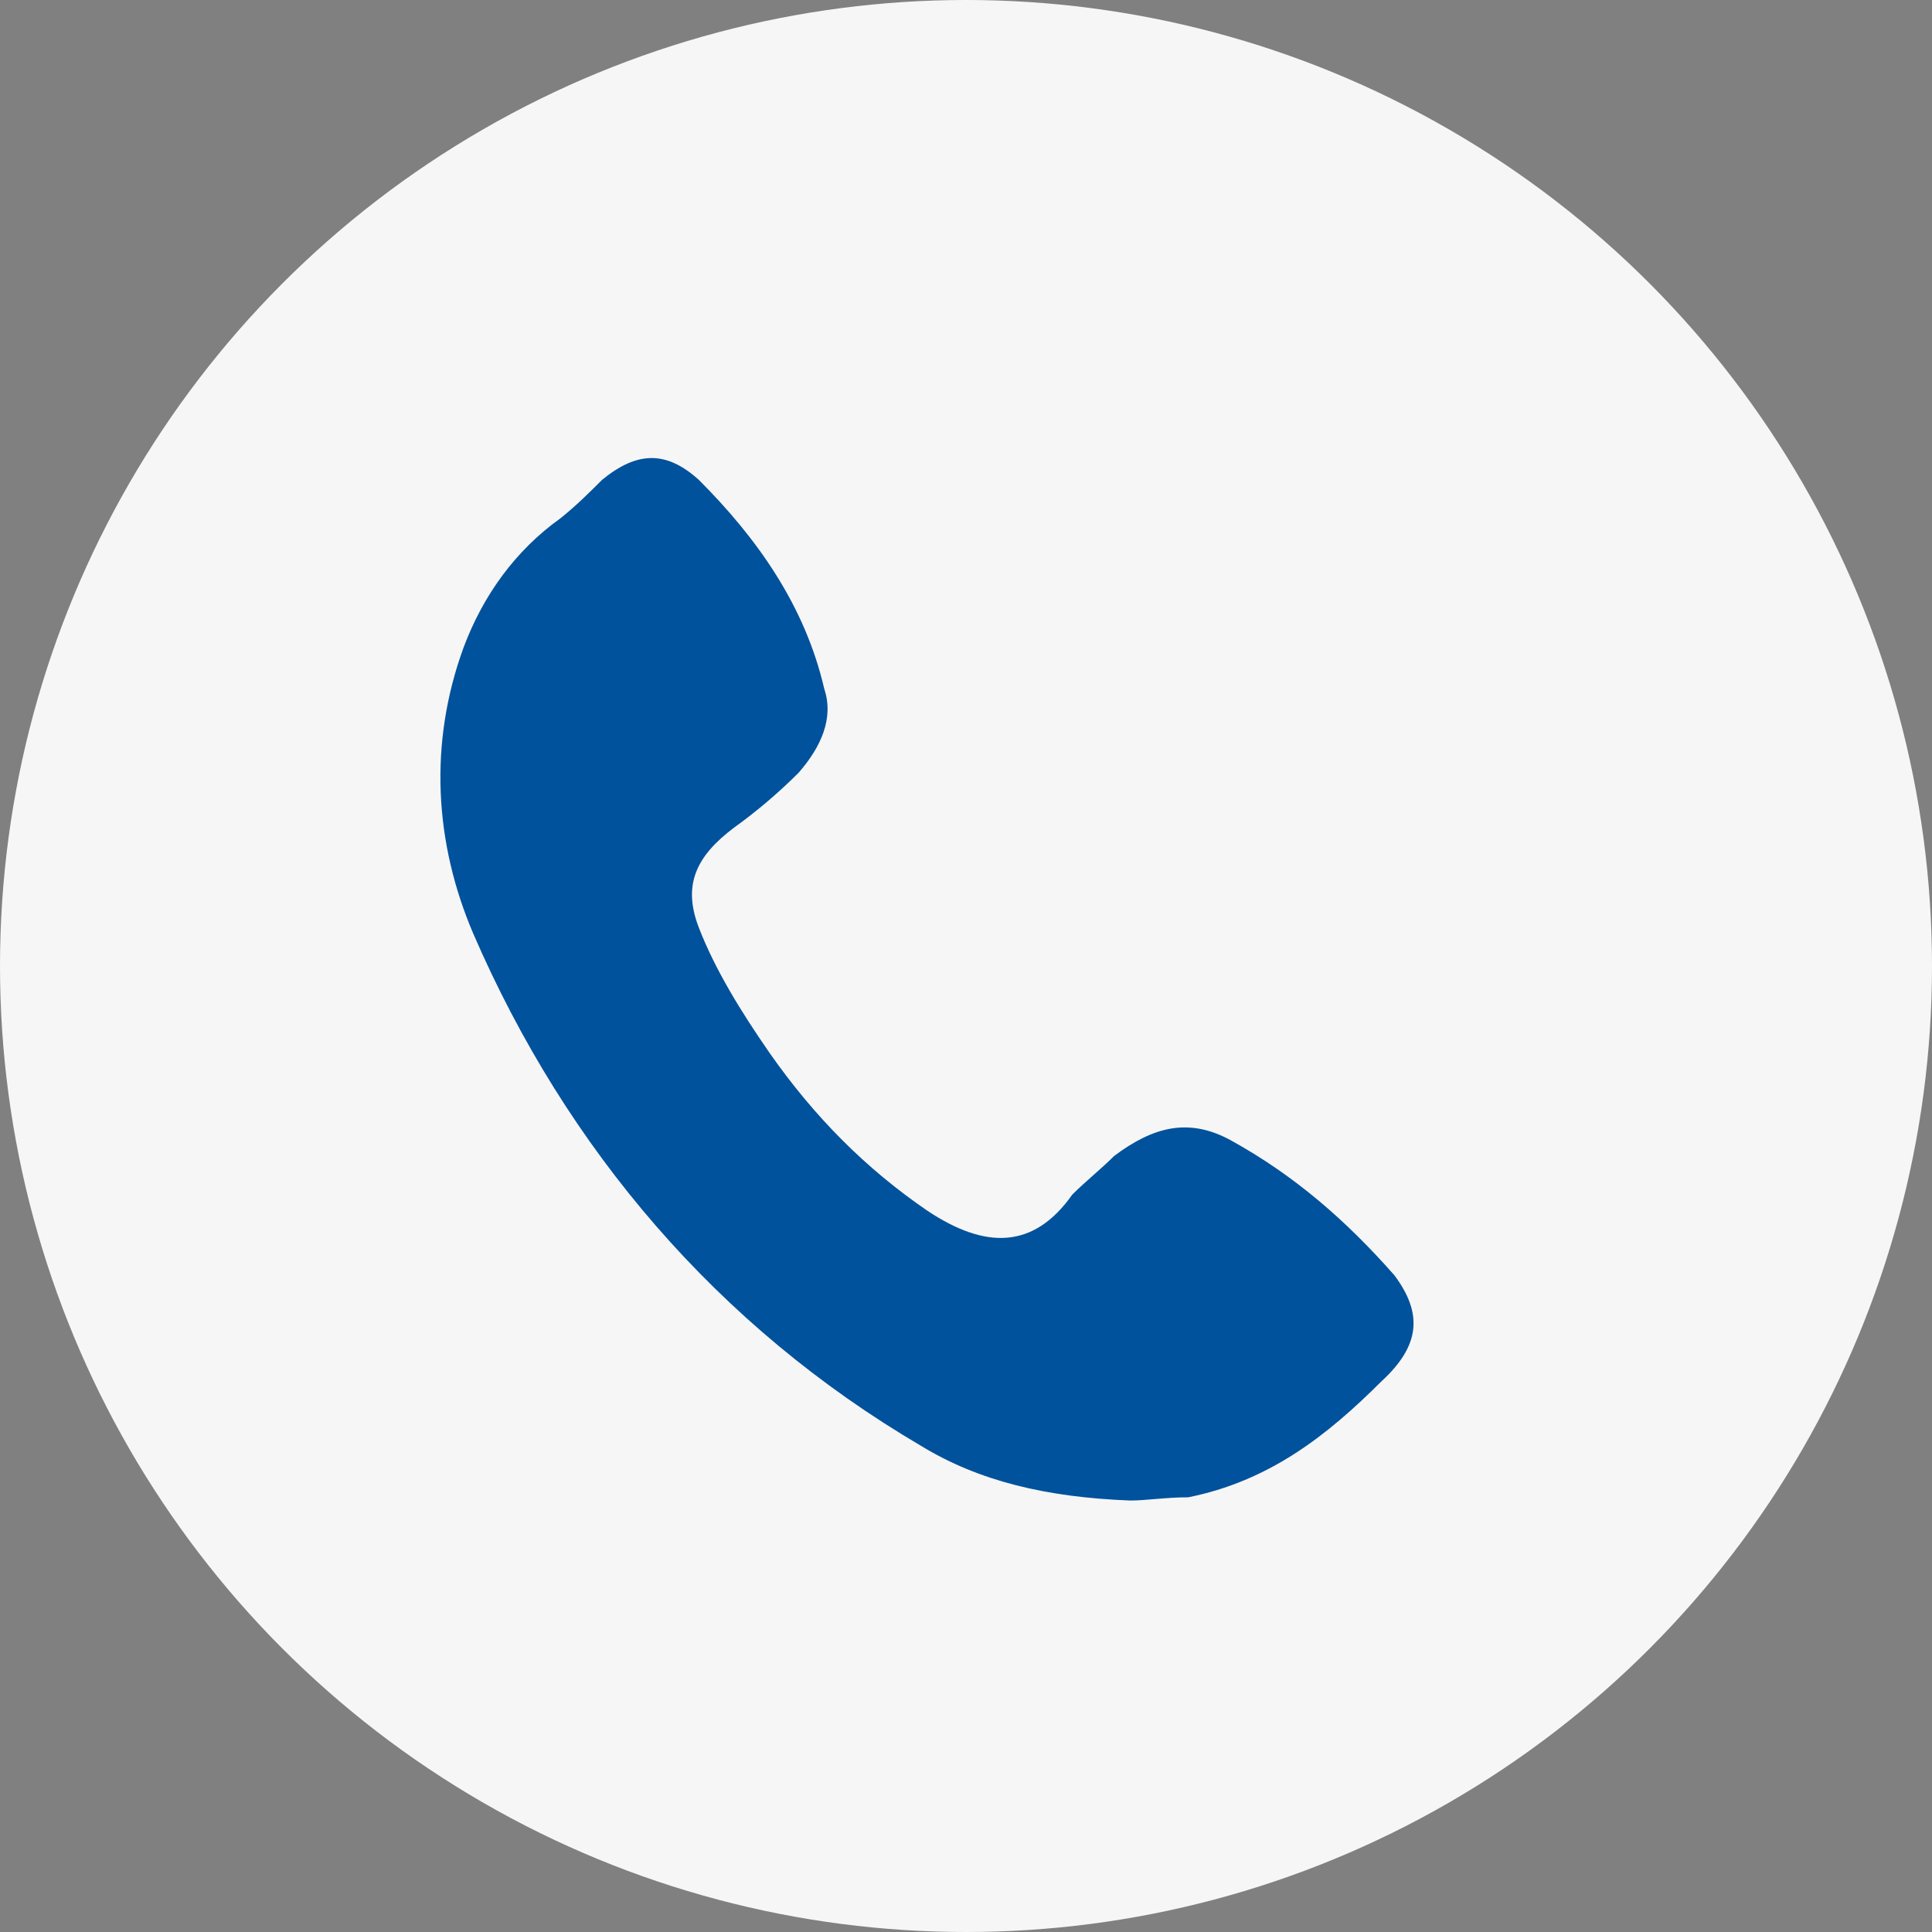
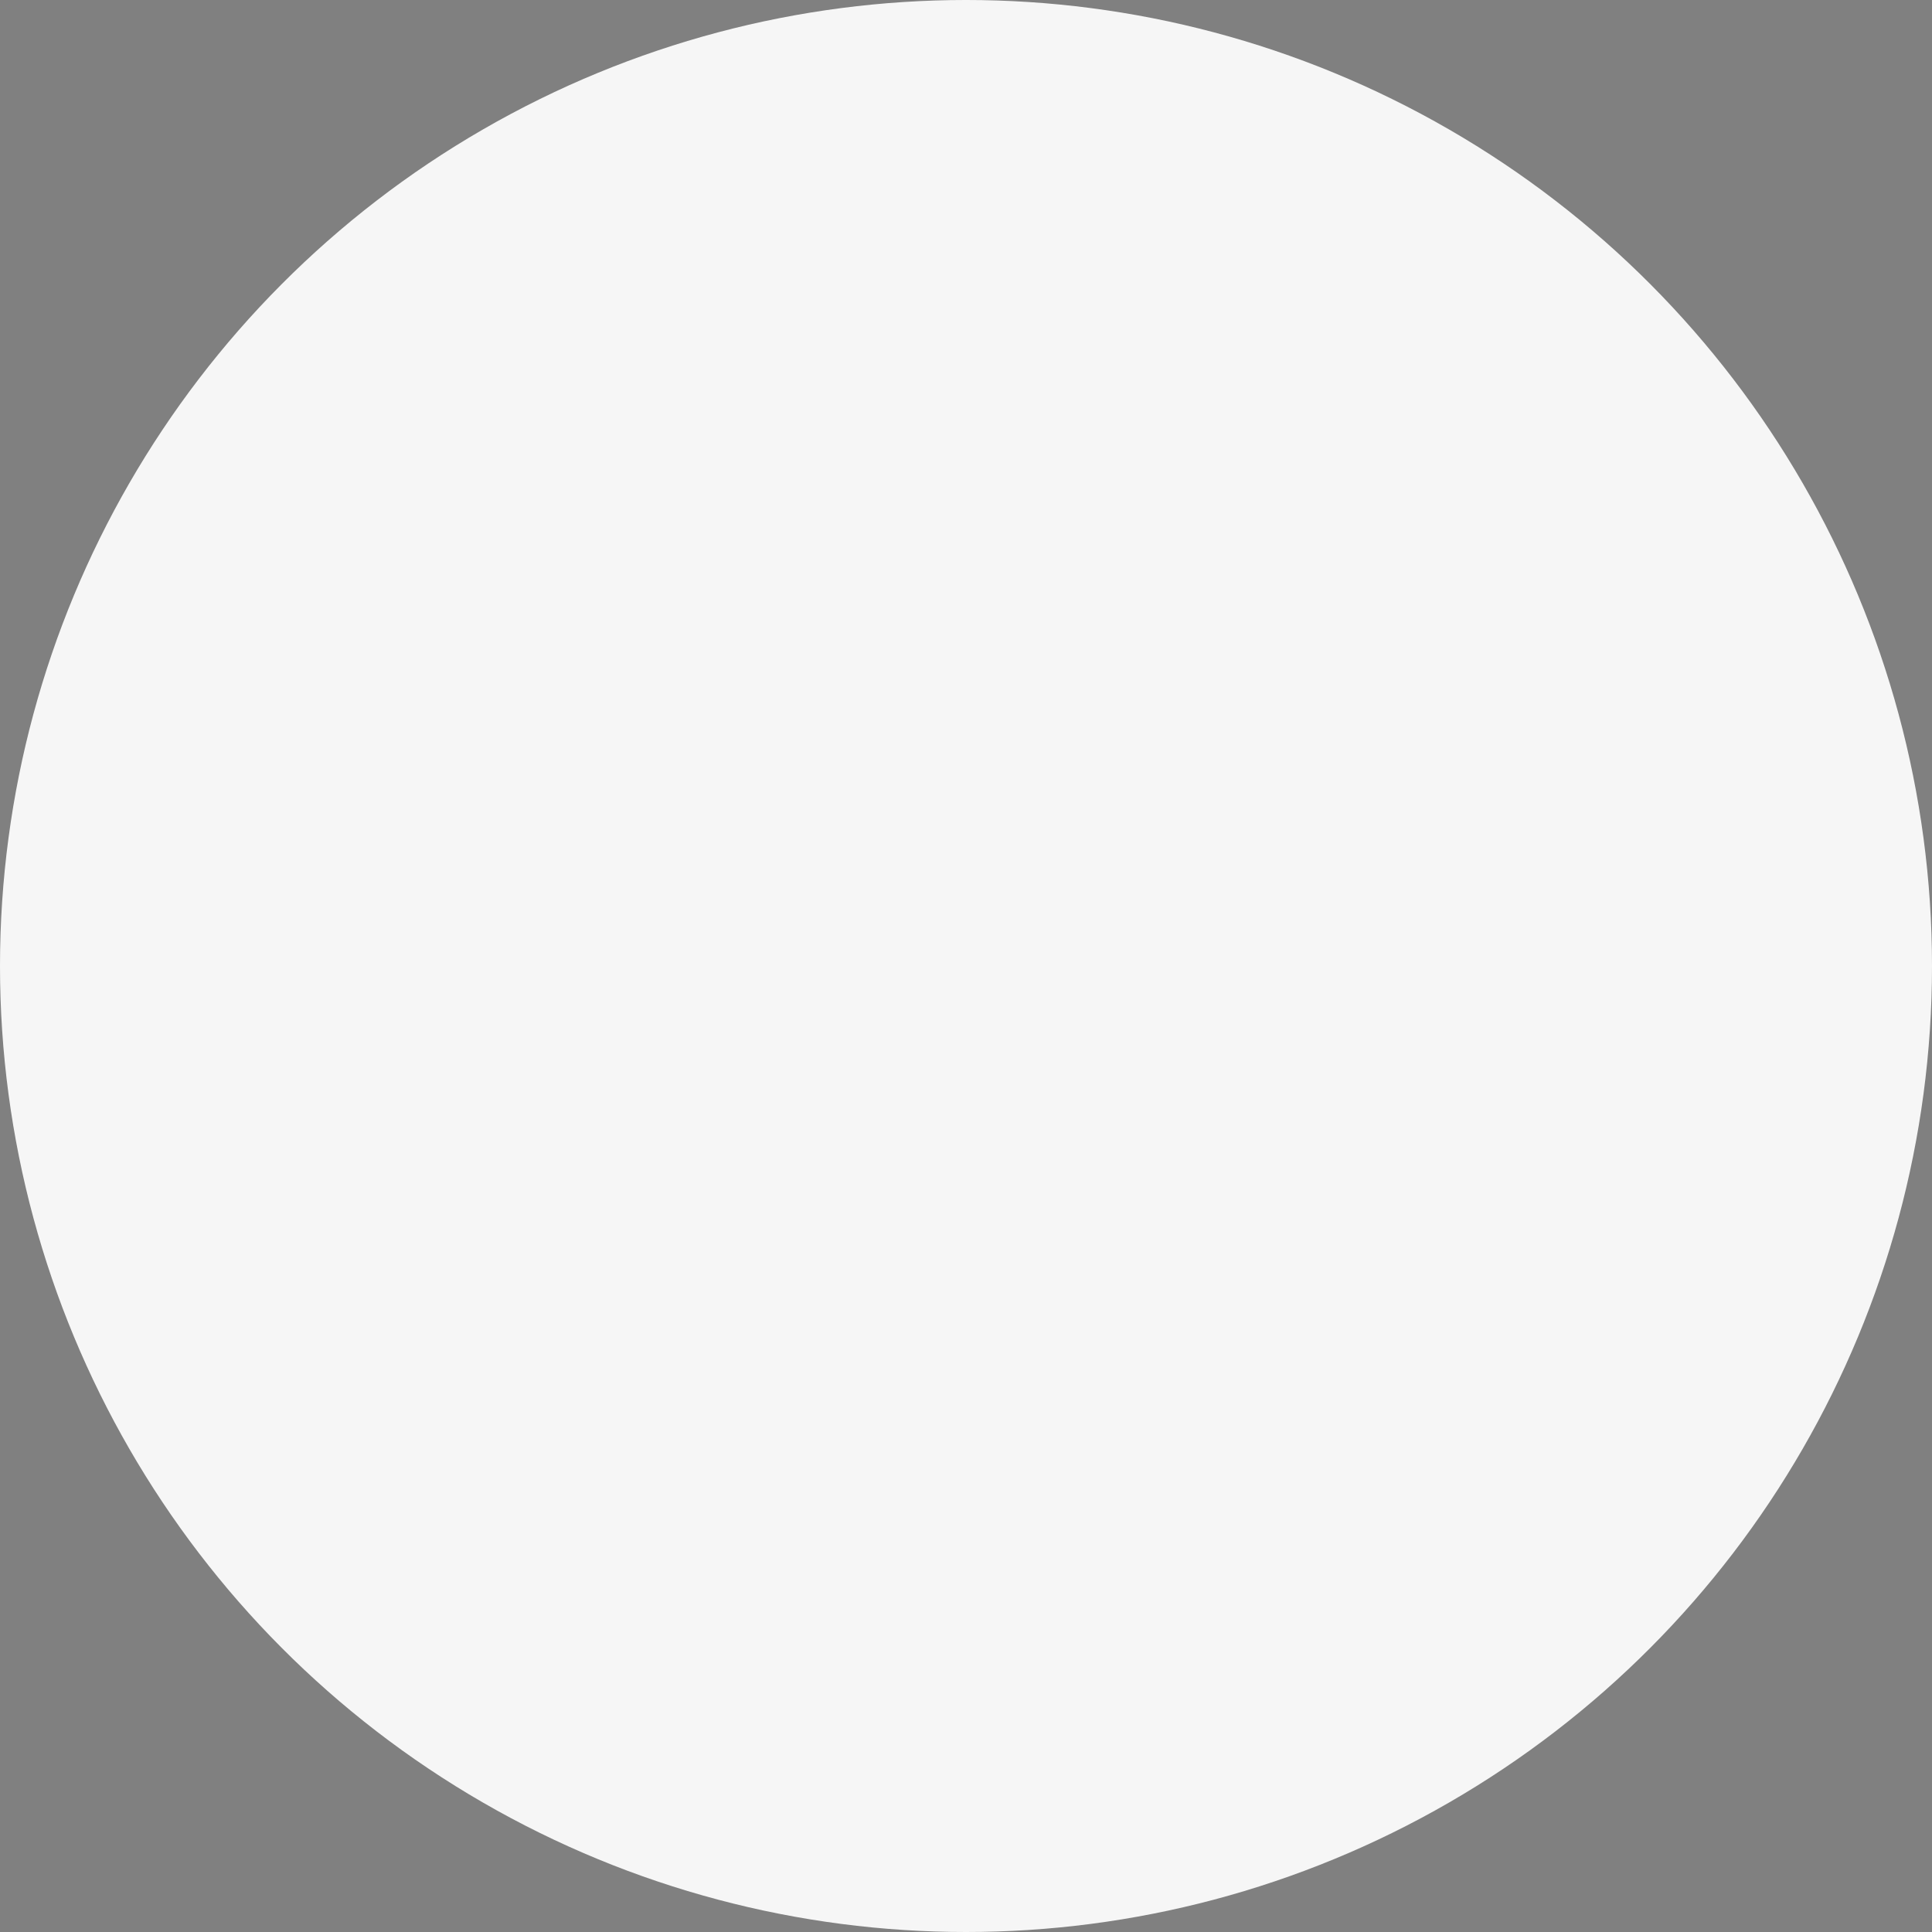
<svg xmlns="http://www.w3.org/2000/svg" version="1.1" id="Layer_1" x="0px" y="0px" width="60px" height="60px" viewBox="0 0 60 60" style="enable-background:new 0 0 60 60;" xml:space="preserve">
  <rect x="0" y="0" width="60" height="60" fill="#808080" stroke="none" />
  <style type="text/css">
	.st0{fill:#f6f6f6;}
	.st1{fill:#00529c;}
</style>
  <circle class="st0" cx="30" cy="30" r="30" />
  <g>
    <g>
-       <path class="st1" d="M35.1,46.6c-2.6-0.1-4.7-0.6-6.5-1.7c-6.3-3.7-11-9.2-13.9-15.9c-1.2-2.8-1.4-5.9-0.3-8.9c0.6-1.6,1.6-3,3-4    c0.5-0.4,0.9-0.8,1.3-1.2c1.1-0.9,2-0.9,3,0c1.8,1.8,3.3,3.9,3.9,6.5c0.3,0.9-0.1,1.8-0.8,2.6c-0.6,0.6-1.3,1.2-2,1.7    c-1.2,0.9-1.6,1.8-1.1,3.1c0.5,1.3,1.3,2.6,2.2,3.9c1.4,2,3,3.6,4.9,4.9c1.8,1.2,3.3,1.2,4.5-0.5c0.4-0.4,0.9-0.8,1.3-1.2    c1.2-0.9,2.3-1.2,3.6-0.5c2,1.1,3.6,2.5,5.1,4.2c0.9,1.2,0.8,2.2-0.4,3.3c-1.7,1.7-3.5,3.1-6,3.6C36.2,46.5,35.6,46.6,35.1,46.6z" />
-     </g>
+       </g>
  </g>
</svg>